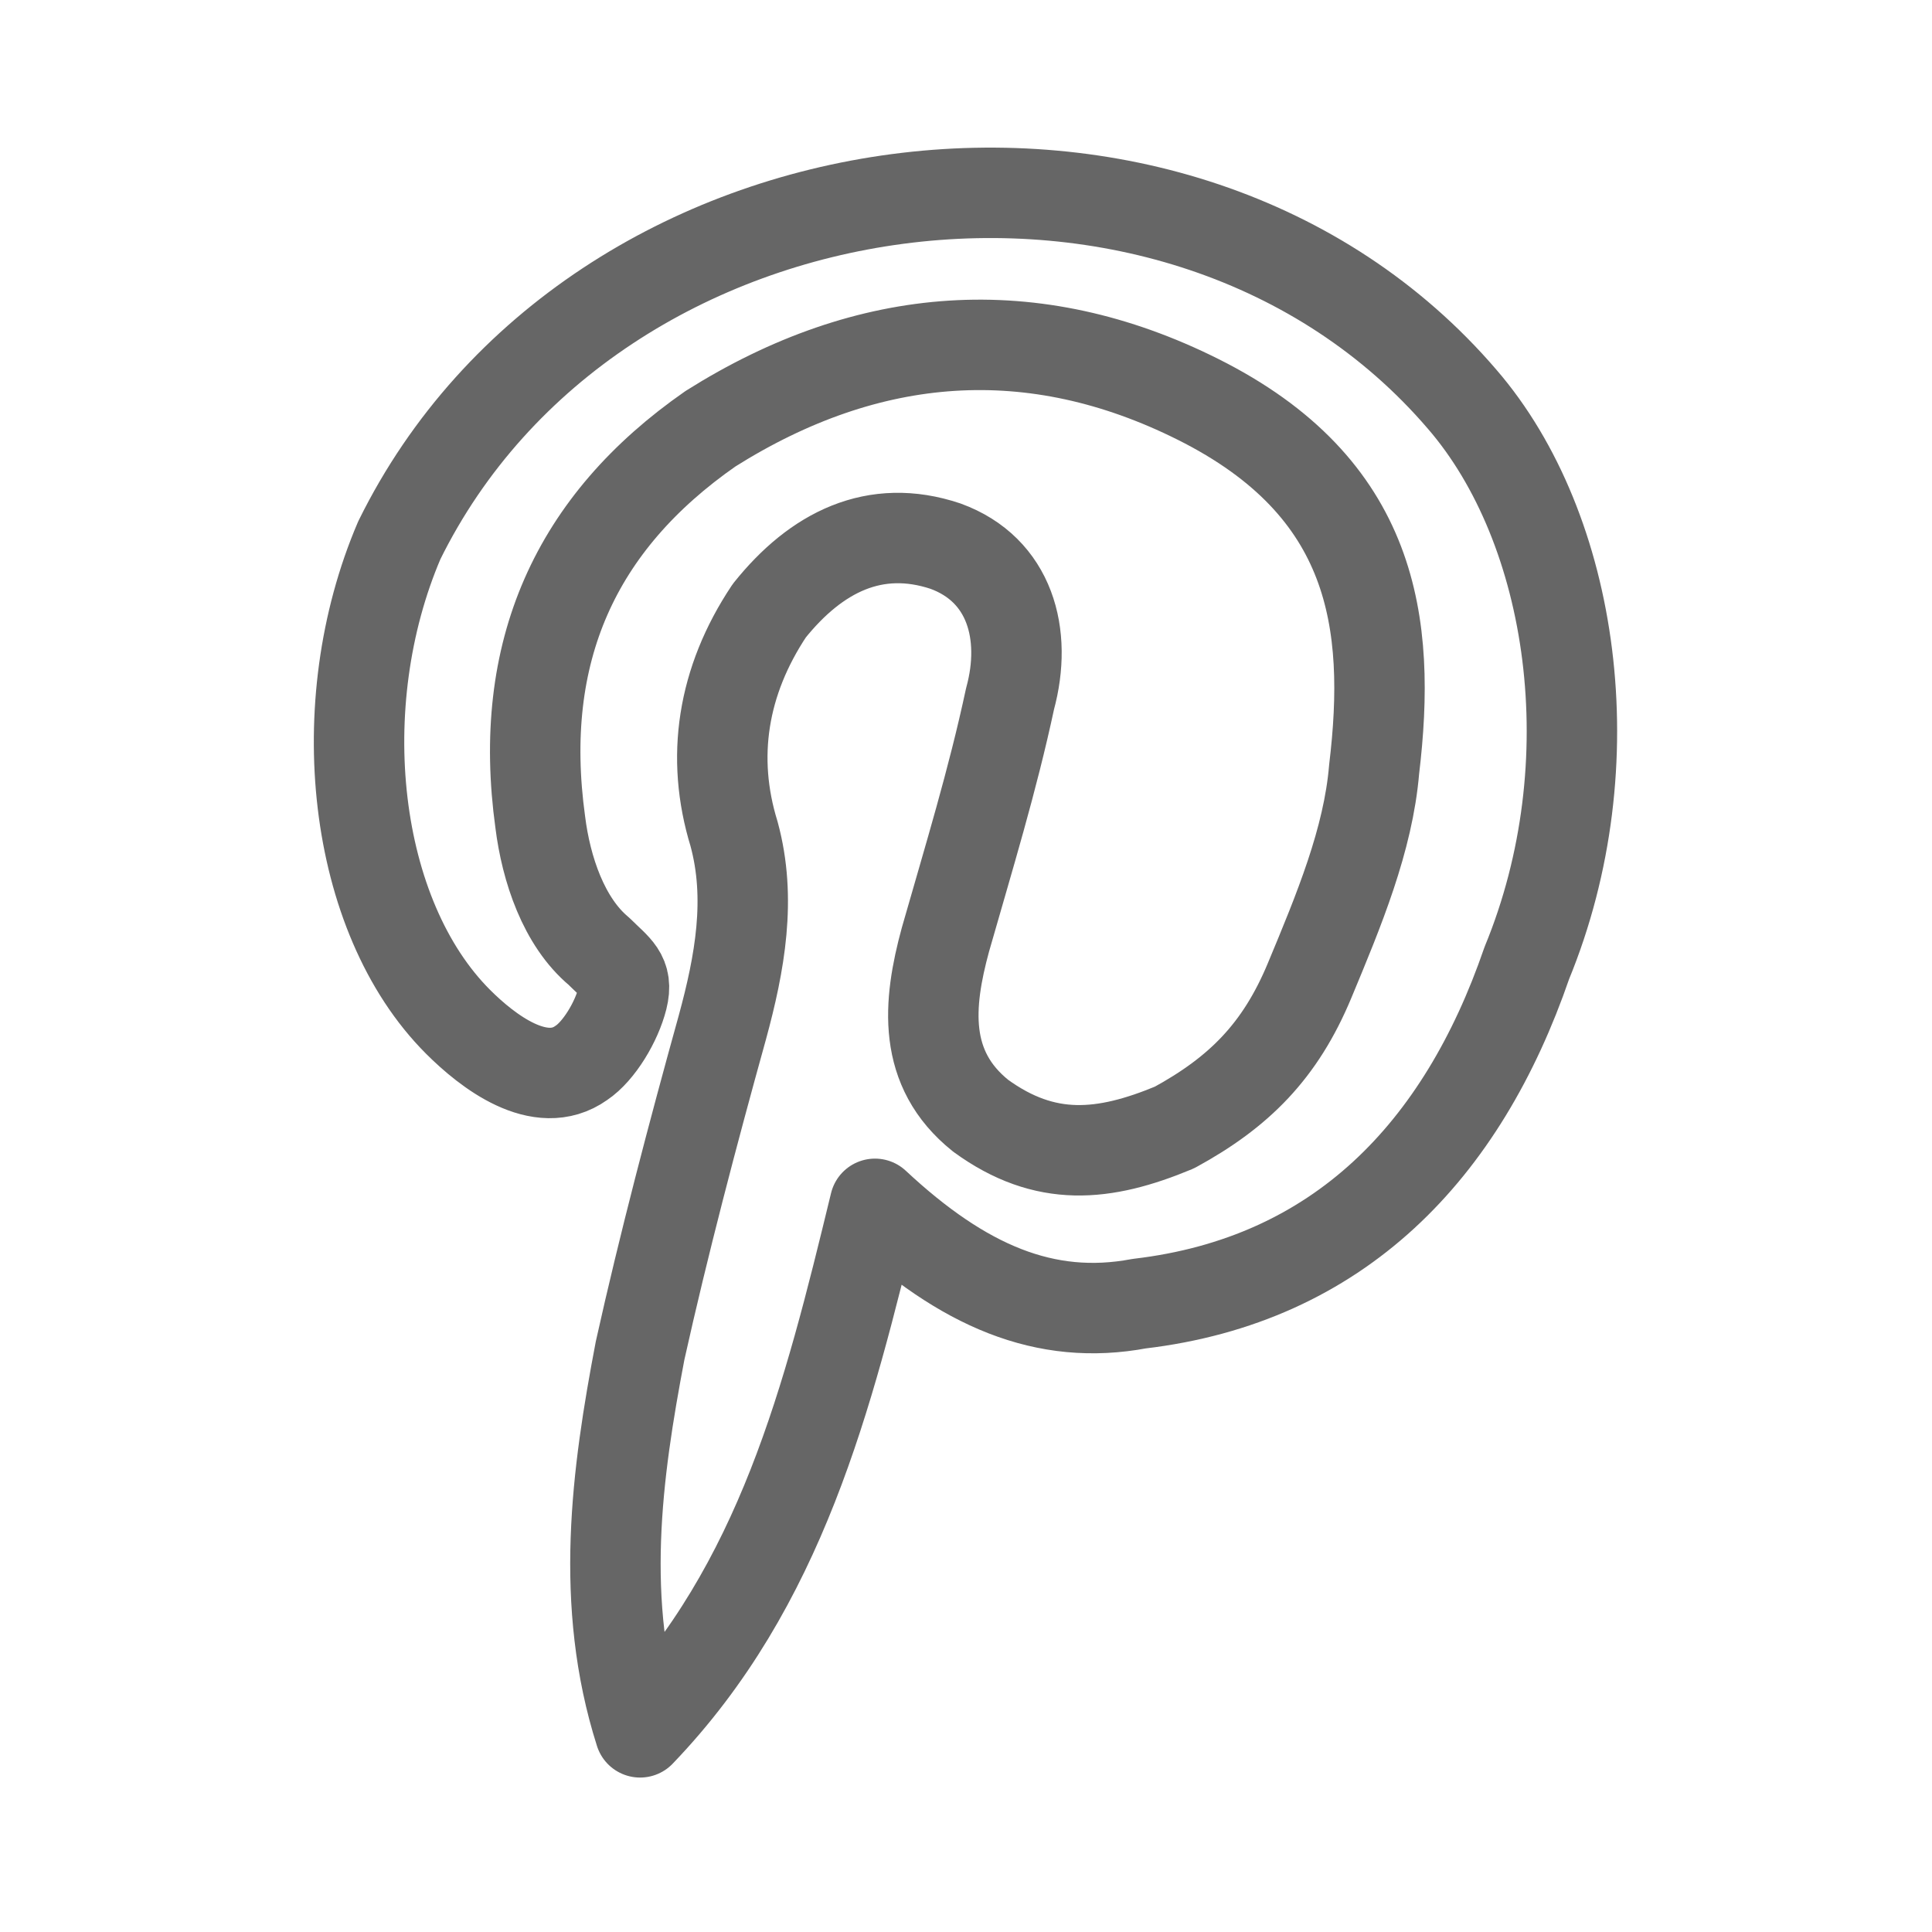
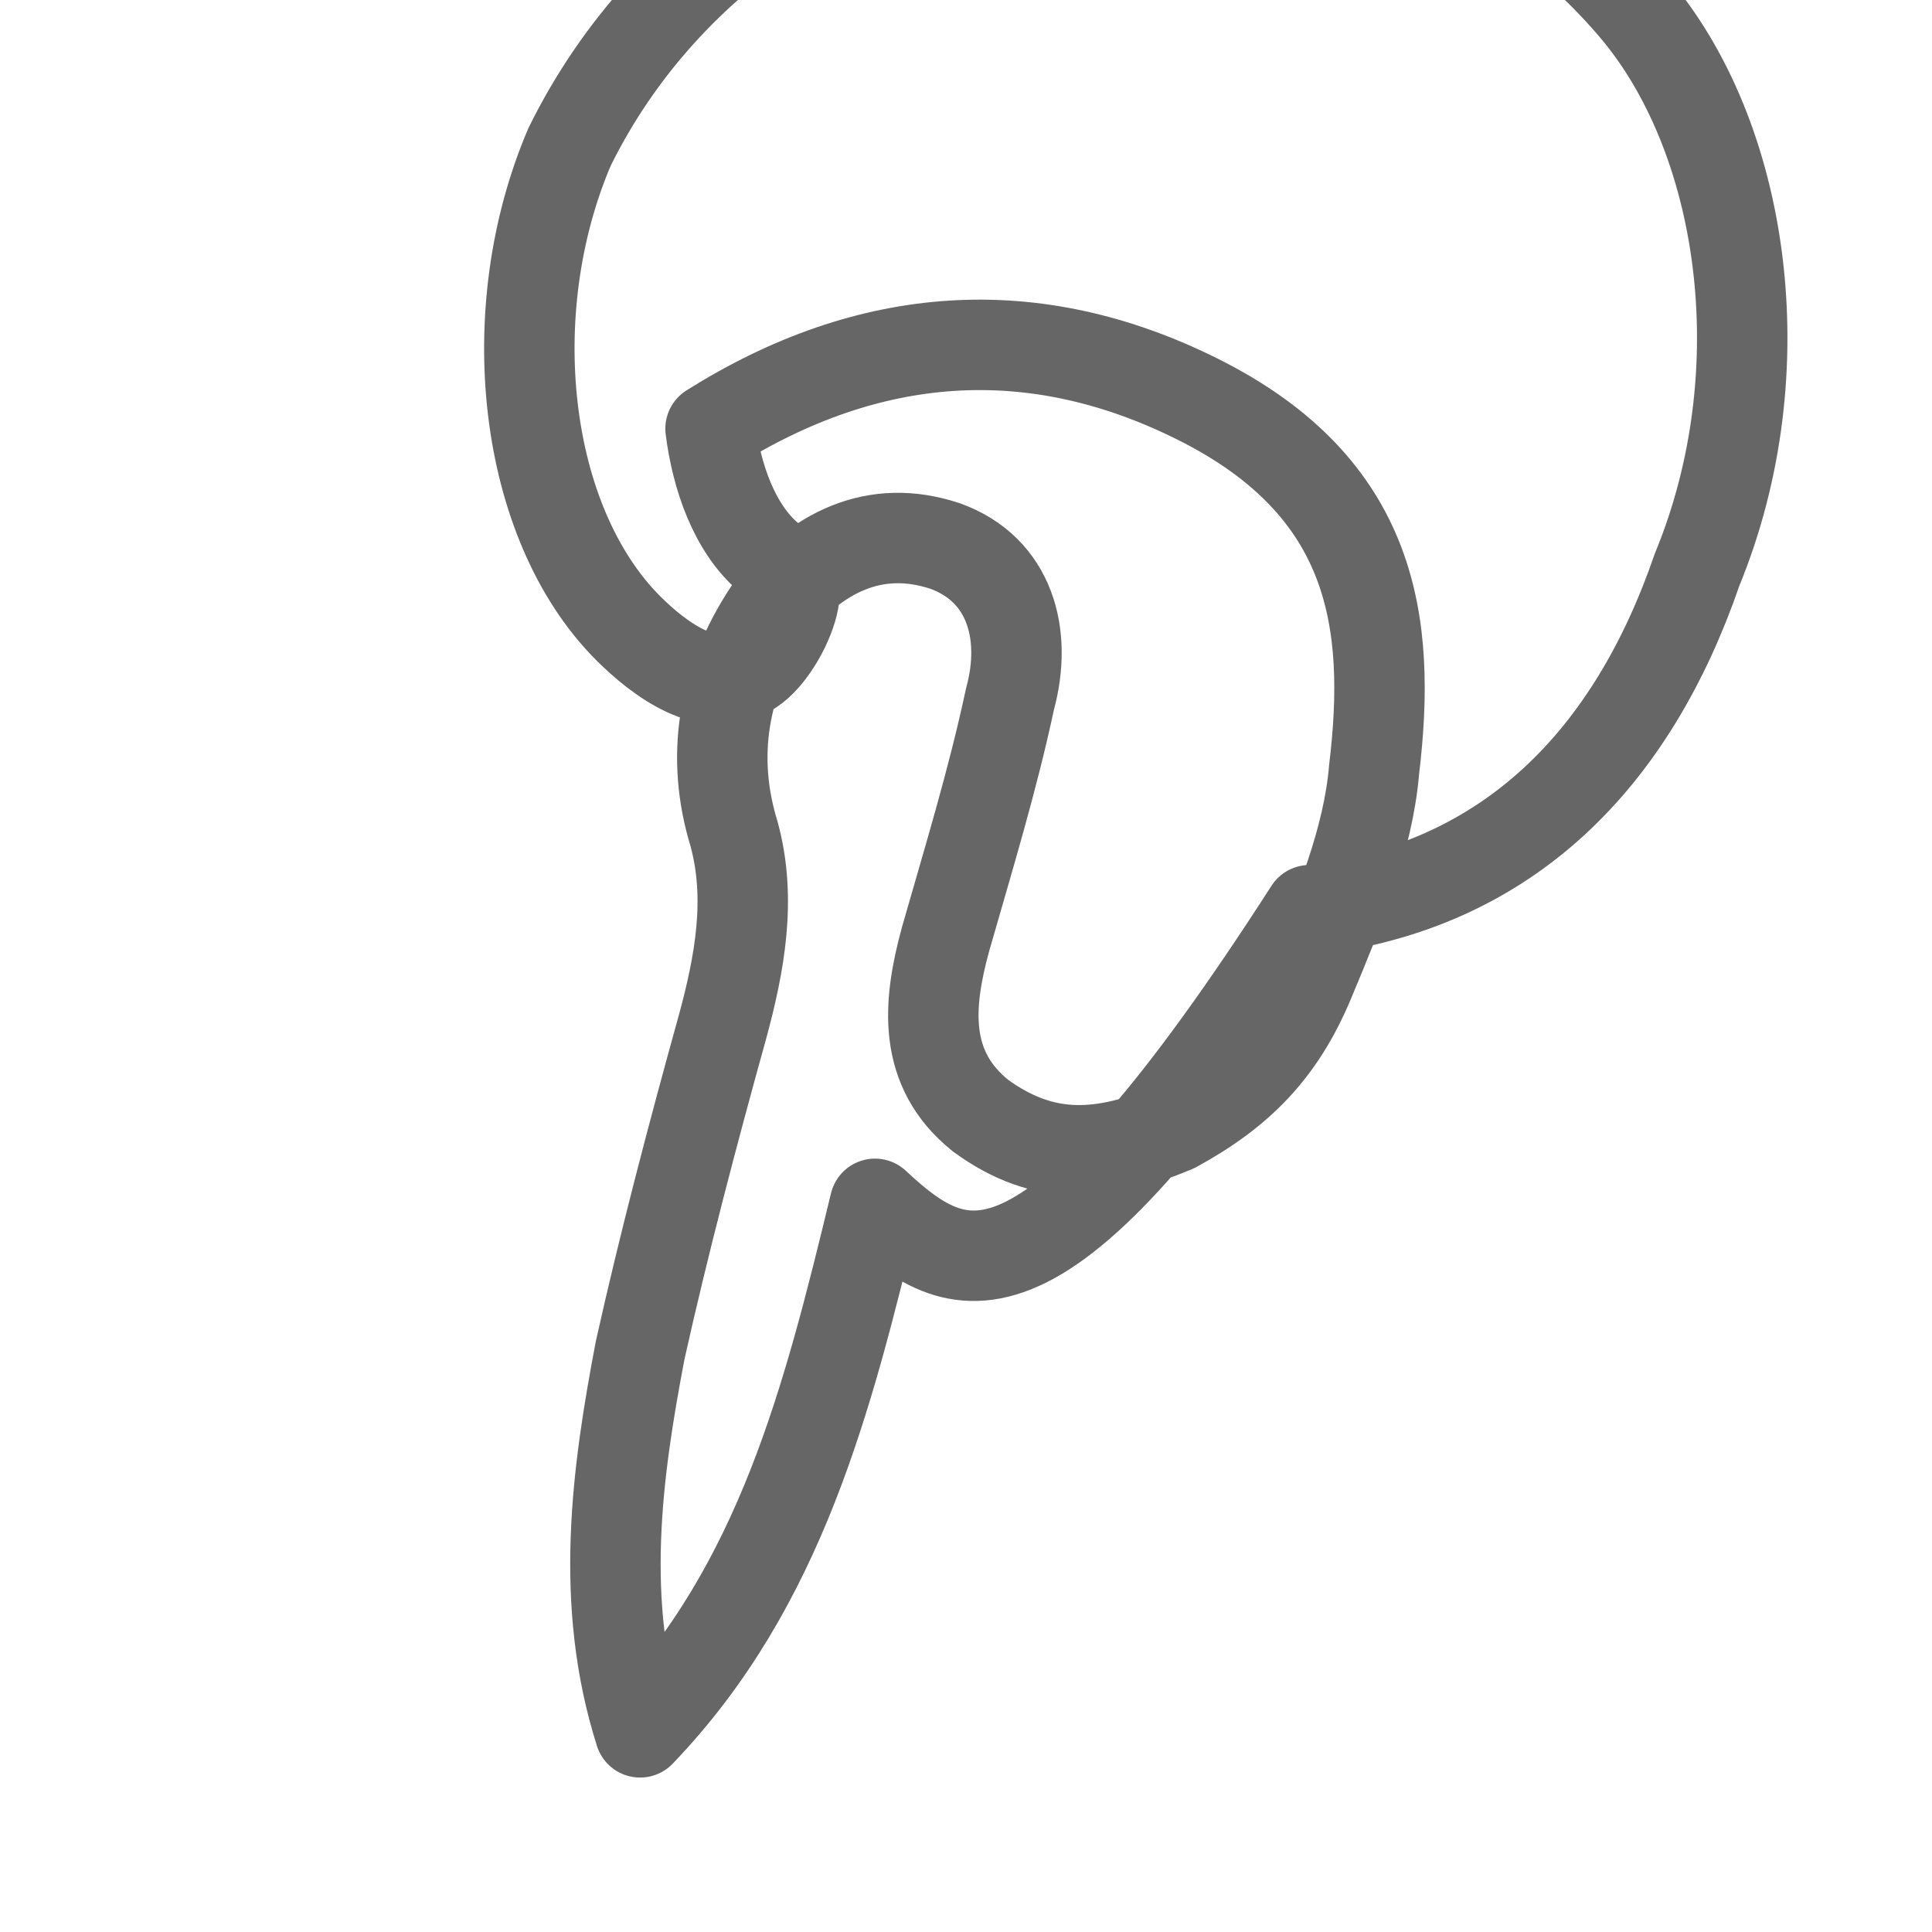
<svg xmlns="http://www.w3.org/2000/svg" version="1.1" id="Layer_1" x="0px" y="0px" viewBox="0 0 32.9 32.9" style="enable-background:new 0 0 32.9 32.9;" xml:space="preserve">
  <style type="text/css">
	.st0{fill:none;stroke:#666666;stroke-width:1.54;stroke-linejoin:round;stroke-miterlimit:10;}
</style>
-   <path class="st0" d="M14.9,20.5c-0.8,3.3-1.6,6.5-4,9c-0.7-2.2-0.4-4.4,0-6.5c0.4-1.8,0.9-3.7,1.4-5.5c0.3-1.1,0.5-2.2,0.2-3.3  c-0.4-1.3-0.2-2.6,0.6-3.8c0.8-1,1.8-1.5,3-1.1c1.1,0.4,1.4,1.5,1.1,2.6c-0.3,1.4-0.7,2.7-1.1,4.1c-0.3,1.1-0.4,2.2,0.6,3  c1.1,0.8,2.1,0.7,3.3,0.2c1.1-0.6,1.8-1.3,2.3-2.5s1-2.4,1.1-3.6c0.3-2.5,0-4.8-3-6.3c-2.8-1.4-5.6-1.2-8.3,0.5  C9.8,8.9,8.8,11.1,9.2,14c0.1,0.8,0.4,1.7,1,2.2c0.3,0.3,0.5,0.4,0.4,0.8c-0.1,0.4-0.4,0.9-0.7,1.1c-0.7,0.5-1.6-0.2-2.1-0.7  c-1.8-1.8-2.2-5.4-1-8.2c3.3-6.7,13.3-8,18.1-2.4c1.9,2.2,2.5,6.2,1.1,9.6c-1.1,3.2-3.2,5.4-6.6,5.8C17.8,22.5,16.4,21.9,14.9,20.5z  " />
+   <path class="st0" d="M14.9,20.5c-0.8,3.3-1.6,6.5-4,9c-0.7-2.2-0.4-4.4,0-6.5c0.4-1.8,0.9-3.7,1.4-5.5c0.3-1.1,0.5-2.2,0.2-3.3  c-0.4-1.3-0.2-2.6,0.6-3.8c0.8-1,1.8-1.5,3-1.1c1.1,0.4,1.4,1.5,1.1,2.6c-0.3,1.4-0.7,2.7-1.1,4.1c-0.3,1.1-0.4,2.2,0.6,3  c1.1,0.8,2.1,0.7,3.3,0.2c1.1-0.6,1.8-1.3,2.3-2.5s1-2.4,1.1-3.6c0.3-2.5,0-4.8-3-6.3c-2.8-1.4-5.6-1.2-8.3,0.5  c0.1,0.8,0.4,1.7,1,2.2c0.3,0.3,0.5,0.4,0.4,0.8c-0.1,0.4-0.4,0.9-0.7,1.1c-0.7,0.5-1.6-0.2-2.1-0.7  c-1.8-1.8-2.2-5.4-1-8.2c3.3-6.7,13.3-8,18.1-2.4c1.9,2.2,2.5,6.2,1.1,9.6c-1.1,3.2-3.2,5.4-6.6,5.8C17.8,22.5,16.4,21.9,14.9,20.5z  " />
</svg>